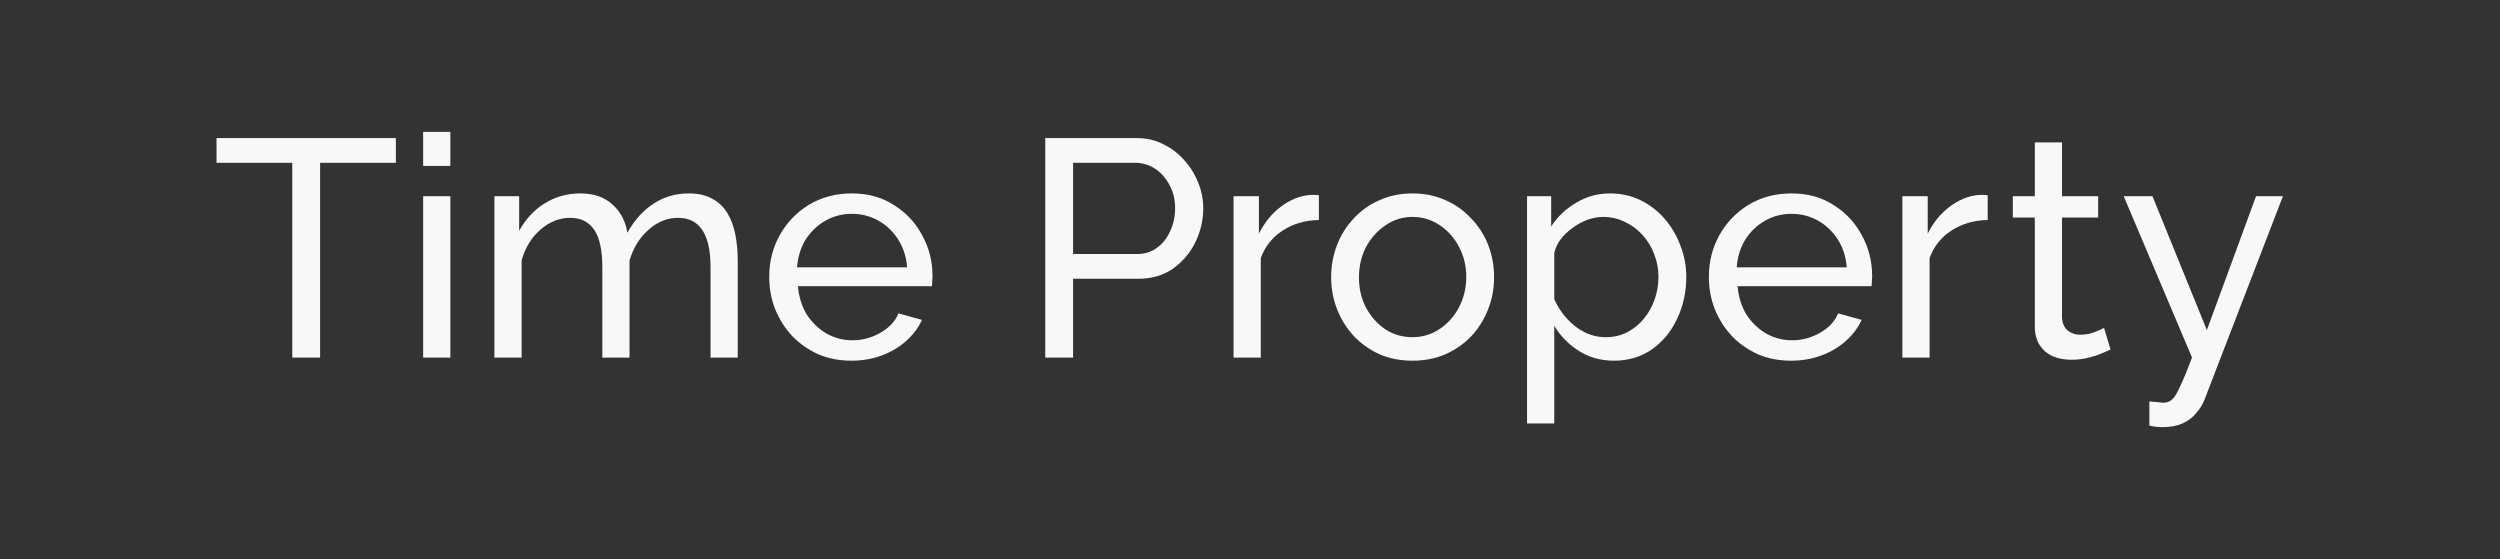
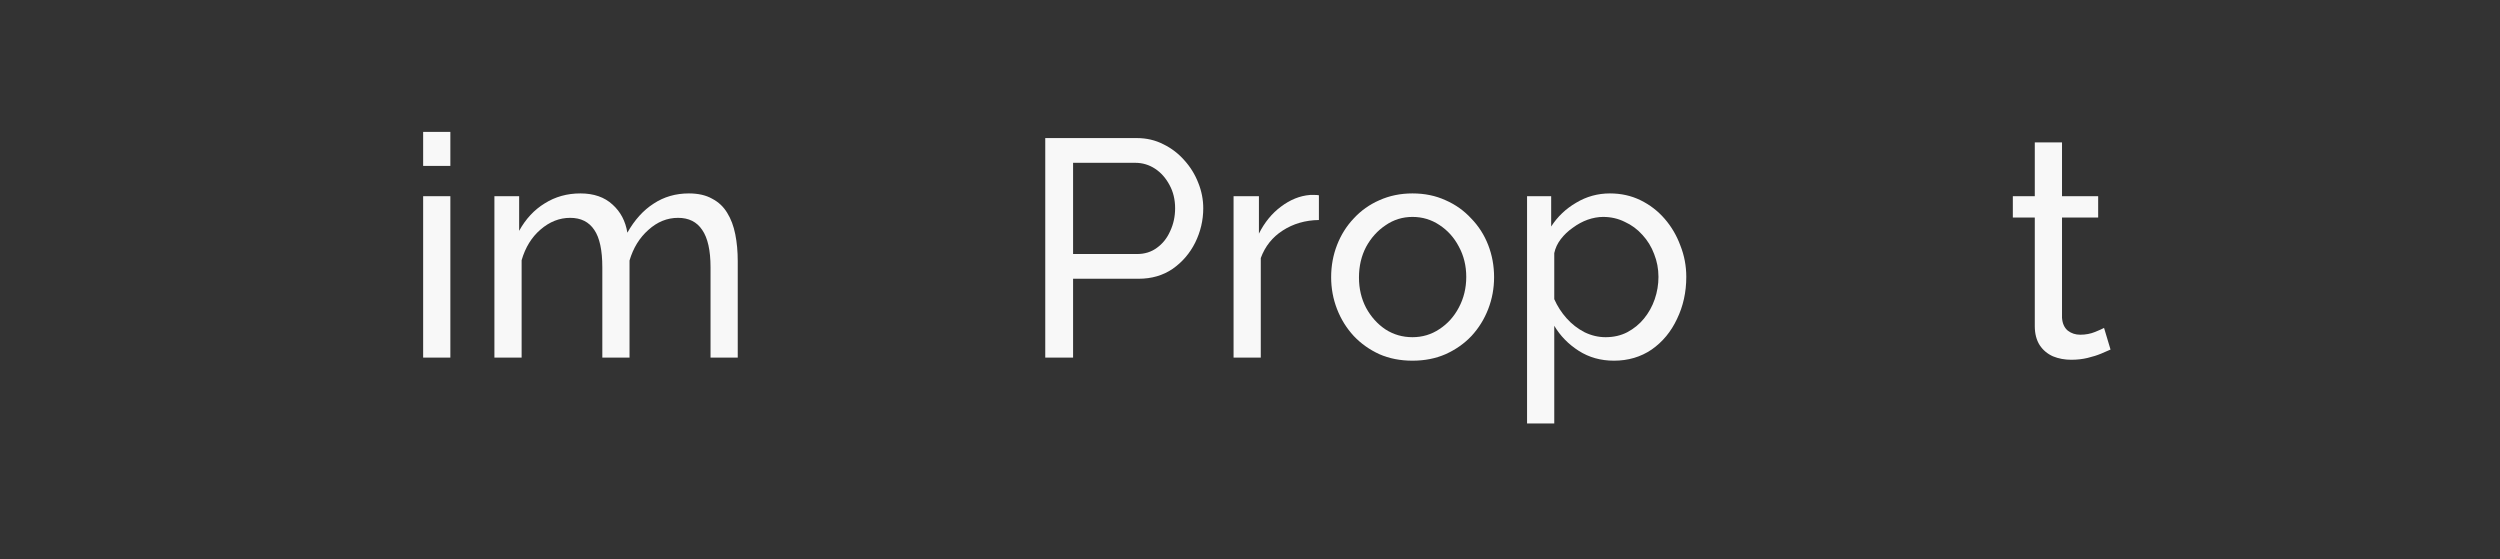
<svg xmlns="http://www.w3.org/2000/svg" width="1270" height="284" viewBox="0 0 1270 284" fill="none">
  <rect x="0" y="0" width="1270" height="284" fill="#333333" stroke="none" />
-   <path d="M201.099 82.707H162.618V181.66H148.482V82.707H110V70.141H201.099V82.707Z" fill="#F8F8F8" />
  <path d="M214.962 181.66V99.67H228.784V181.66H214.962ZM214.962 84.278V67H228.784V84.278H214.962Z" fill="#F8F8F8" />
  <path d="M374.774 181.66H360.952V135.796C360.952 127.209 359.538 120.874 356.711 116.791C353.988 112.707 349.905 110.665 344.46 110.665C338.91 110.665 333.884 112.707 329.381 116.791C324.879 120.77 321.685 125.953 319.8 132.34V181.66H305.978V135.796C305.978 127.105 304.617 120.77 301.894 116.791C299.172 112.707 295.088 110.665 289.643 110.665C284.198 110.665 279.172 112.654 274.564 116.634C270.062 120.508 266.868 125.691 264.983 132.183V181.66H251.161V99.67H263.727V117.262C267.077 111.188 271.423 106.529 276.763 103.283C282.104 99.932 288.125 98.257 294.826 98.257C301.632 98.257 307.077 100.141 311.161 103.911C315.245 107.576 317.758 112.34 318.701 118.204C322.365 111.712 326.816 106.791 332.051 103.44C337.287 99.984 343.255 98.257 349.957 98.257C354.669 98.257 358.596 99.147 361.737 100.927C364.983 102.602 367.549 105.01 369.433 108.152C371.318 111.188 372.68 114.801 373.517 118.99C374.355 123.178 374.774 127.733 374.774 132.654V181.66Z" fill="#F8F8F8" />
-   <path d="M432.548 183.23C426.37 183.23 420.715 182.131 415.584 179.932C410.558 177.628 406.16 174.539 402.391 170.665C398.726 166.686 395.846 162.131 393.752 157C391.763 151.869 390.768 146.424 390.768 140.665C390.768 132.916 392.548 125.848 396.108 119.461C399.668 113.073 404.59 107.942 410.872 104.068C417.26 100.194 424.537 98.257 432.705 98.257C440.977 98.257 448.15 100.246 454.223 104.225C460.401 108.099 465.166 113.23 468.516 119.618C471.972 125.901 473.7 132.707 473.7 140.037C473.7 141.084 473.647 142.131 473.543 143.178C473.543 144.12 473.49 144.853 473.386 145.377H405.375C405.794 150.717 407.26 155.482 409.773 159.67C412.391 163.754 415.742 167 419.825 169.408C423.909 171.712 428.307 172.864 433.019 172.864C438.045 172.864 442.757 171.607 447.155 169.094C451.658 166.581 454.747 163.283 456.422 159.199L468.359 162.497C466.579 166.476 463.909 170.037 460.349 173.178C456.893 176.319 452.757 178.78 447.941 180.56C443.228 182.34 438.098 183.23 432.548 183.23ZM404.904 135.796H460.82C460.401 130.455 458.883 125.743 456.265 121.66C453.647 117.576 450.297 114.382 446.213 112.079C442.129 109.775 437.626 108.623 432.705 108.623C427.888 108.623 423.438 109.775 419.354 112.079C415.27 114.382 411.92 117.576 409.302 121.66C406.789 125.743 405.323 130.455 404.904 135.796Z" fill="#F8F8F8" />
  <path d="M530.99 181.66V70.141H577.482C582.404 70.141 586.906 71.189 590.99 73.283C595.074 75.272 598.634 77.995 601.671 81.45C604.708 84.801 607.064 88.623 608.739 92.916C610.414 97.105 611.252 101.398 611.252 105.796C611.252 111.869 609.891 117.681 607.168 123.23C604.446 128.675 600.624 133.126 595.702 136.581C590.781 139.932 585.022 141.607 578.425 141.607H545.126V181.66H530.99ZM545.126 129.042H577.639C581.514 129.042 584.865 127.995 587.692 125.901C590.624 123.806 592.875 120.979 594.446 117.419C596.121 113.859 596.959 109.984 596.959 105.796C596.959 101.398 596.016 97.471 594.132 94.016C592.247 90.456 589.786 87.681 586.749 85.691C583.713 83.702 580.362 82.707 576.697 82.707H545.126V129.042Z" fill="#F8F8F8" />
  <path d="M670.003 111.764C663.092 111.869 656.966 113.649 651.626 117.105C646.39 120.455 642.673 125.115 640.474 131.084V181.66H626.652V99.67H639.532V118.675C642.359 113.021 646.076 108.466 650.683 105.01C655.396 101.45 660.317 99.461 665.448 99.042C666.495 99.042 667.385 99.042 668.118 99.042C668.851 99.042 669.479 99.094 670.003 99.199V111.764Z" fill="#F8F8F8" />
  <path d="M717.529 183.23C711.351 183.23 705.749 182.131 700.723 179.932C695.697 177.628 691.351 174.539 687.687 170.665C684.022 166.686 681.194 162.131 679.205 157C677.215 151.869 676.221 146.476 676.221 140.822C676.221 135.063 677.215 129.618 679.205 124.487C681.194 119.356 684.022 114.853 687.687 110.979C691.351 107 695.697 103.911 700.723 101.712C705.854 99.408 711.456 98.257 717.529 98.257C723.708 98.257 729.31 99.408 734.336 101.712C739.362 103.911 743.707 107 747.372 110.979C751.142 114.853 754.022 119.356 756.011 124.487C758.001 129.618 758.995 135.063 758.995 140.822C758.995 146.476 758.001 151.869 756.011 157C754.022 162.131 751.194 166.686 747.529 170.665C743.865 174.539 739.467 177.628 734.336 179.932C729.31 182.131 723.708 183.23 717.529 183.23ZM690.357 140.979C690.357 146.634 691.561 151.764 693.969 156.372C696.482 160.979 699.781 164.644 703.865 167.366C707.948 169.984 712.503 171.293 717.529 171.293C722.556 171.293 727.111 169.932 731.194 167.209C735.383 164.487 738.681 160.822 741.09 156.215C743.603 151.503 744.859 146.319 744.859 140.665C744.859 135.01 743.603 129.88 741.09 125.272C738.681 120.665 735.383 117 731.194 114.277C727.111 111.555 722.556 110.194 717.529 110.194C712.503 110.194 707.948 111.607 703.865 114.435C699.781 117.157 696.482 120.822 693.969 125.429C691.561 130.037 690.357 135.22 690.357 140.979Z" fill="#F8F8F8" />
  <path d="M819.88 183.23C813.179 183.23 807.21 181.555 801.974 178.204C796.739 174.853 792.603 170.613 789.566 165.482V215.115H775.744V99.67H787.995V115.063C791.241 110.037 795.482 106.005 800.718 102.969C805.953 99.827 811.66 98.257 817.838 98.257C823.493 98.257 828.676 99.408 833.388 101.712C838.1 104.016 842.184 107.157 845.639 111.136C849.095 115.115 851.765 119.67 853.65 124.801C855.639 129.827 856.634 135.115 856.634 140.665C856.634 148.414 855.063 155.534 851.922 162.026C848.885 168.518 844.592 173.702 839.042 177.576C833.493 181.346 827.105 183.23 819.88 183.23ZM815.639 171.293C819.723 171.293 823.388 170.455 826.634 168.78C829.985 167 832.812 164.696 835.116 161.869C837.524 158.937 839.357 155.639 840.613 151.974C841.87 148.309 842.498 144.539 842.498 140.665C842.498 136.581 841.765 132.707 840.299 129.042C838.938 125.377 836.948 122.131 834.33 119.304C831.817 116.476 828.833 114.277 825.378 112.707C822.027 111.031 818.362 110.194 814.383 110.194C811.87 110.194 809.252 110.665 806.529 111.607C803.911 112.55 801.398 113.911 798.99 115.691C796.582 117.366 794.54 119.304 792.864 121.503C791.189 123.702 790.09 126.058 789.566 128.571V151.974C791.137 155.534 793.231 158.78 795.849 161.712C798.467 164.644 801.503 167 804.959 168.78C808.414 170.455 811.974 171.293 815.639 171.293Z" fill="#F8F8F8" />
-   <path d="M909.887 183.23C903.709 183.23 898.055 182.131 892.924 179.932C887.898 177.628 883.5 174.539 879.73 170.665C876.066 166.686 873.186 162.131 871.092 157C869.102 151.869 868.107 146.424 868.107 140.665C868.107 132.916 869.888 125.848 873.448 119.461C877.008 113.073 881.929 107.942 888.212 104.068C894.6 100.194 901.877 98.257 910.045 98.257C918.317 98.257 925.49 100.246 931.563 104.225C937.741 108.099 942.505 113.23 945.856 119.618C949.312 125.901 951.039 132.707 951.039 140.037C951.039 141.084 950.987 142.131 950.882 143.178C950.882 144.12 950.83 144.853 950.725 145.377H882.715C883.134 150.717 884.6 155.482 887.113 159.67C889.73 163.754 893.081 167 897.165 169.408C901.249 171.712 905.647 172.864 910.359 172.864C915.385 172.864 920.097 171.607 924.495 169.094C928.997 166.581 932.086 163.283 933.762 159.199L945.699 162.497C943.919 166.476 941.249 170.037 937.689 173.178C934.233 176.319 930.097 178.78 925.28 180.56C920.568 182.34 915.437 183.23 909.887 183.23ZM882.244 135.796H938.16C937.741 130.455 936.223 125.743 933.605 121.66C930.987 117.576 927.636 114.382 923.552 112.079C919.469 109.775 914.966 108.623 910.045 108.623C905.228 108.623 900.778 109.775 896.694 112.079C892.61 114.382 889.259 117.576 886.641 121.66C884.128 125.743 882.662 130.455 882.244 135.796Z" fill="#F8F8F8" />
-   <path d="M1009.75 111.764C1002.84 111.869 996.718 113.649 991.378 117.105C986.142 120.455 982.425 125.115 980.226 131.084V181.66H966.404V99.67H979.283V118.675C982.111 113.021 985.828 108.466 990.435 105.01C995.147 101.45 1000.07 99.461 1005.2 99.042C1006.25 99.042 1007.14 99.042 1007.87 99.042C1008.6 99.042 1009.23 99.094 1009.75 99.199V111.764Z" fill="#F8F8F8" />
  <path d="M1072.15 177.576C1071 178.099 1069.43 178.78 1067.44 179.618C1065.45 180.455 1063.15 181.188 1060.53 181.817C1057.91 182.445 1055.14 182.759 1052.21 182.759C1048.86 182.759 1045.77 182.183 1042.94 181.031C1040.11 179.775 1037.86 177.89 1036.19 175.377C1034.51 172.759 1033.67 169.513 1033.67 165.639V110.508H1022.52V99.67H1033.67V72.34H1047.5V99.67H1065.87V110.508H1047.5V161.398C1047.7 164.33 1048.7 166.529 1050.48 167.995C1052.26 169.356 1054.35 170.037 1056.76 170.037C1059.48 170.037 1062 169.565 1064.3 168.623C1066.61 167.681 1068.12 167 1068.86 166.581L1072.15 177.576Z" fill="#F8F8F8" />
-   <path d="M1091.88 203.963C1093.24 204.068 1094.6 204.173 1095.96 204.277C1097.32 204.487 1098.37 204.592 1099.1 204.592C1100.78 204.592 1102.24 204.016 1103.5 202.864C1104.76 201.712 1106.12 199.461 1107.58 196.11C1109.15 192.864 1111.14 188.047 1113.55 181.66L1078.84 99.67H1093.45L1121.09 167.681L1146.07 99.67H1159.73L1119.83 203.178C1118.89 205.586 1117.48 207.838 1115.59 209.932C1113.81 212.131 1111.51 213.859 1108.68 215.115C1105.86 216.372 1102.45 217 1098.47 217C1097.53 217 1096.54 216.948 1095.49 216.843C1094.55 216.738 1093.34 216.529 1091.88 216.215V203.963Z" fill="#F8F8F8" />
</svg>